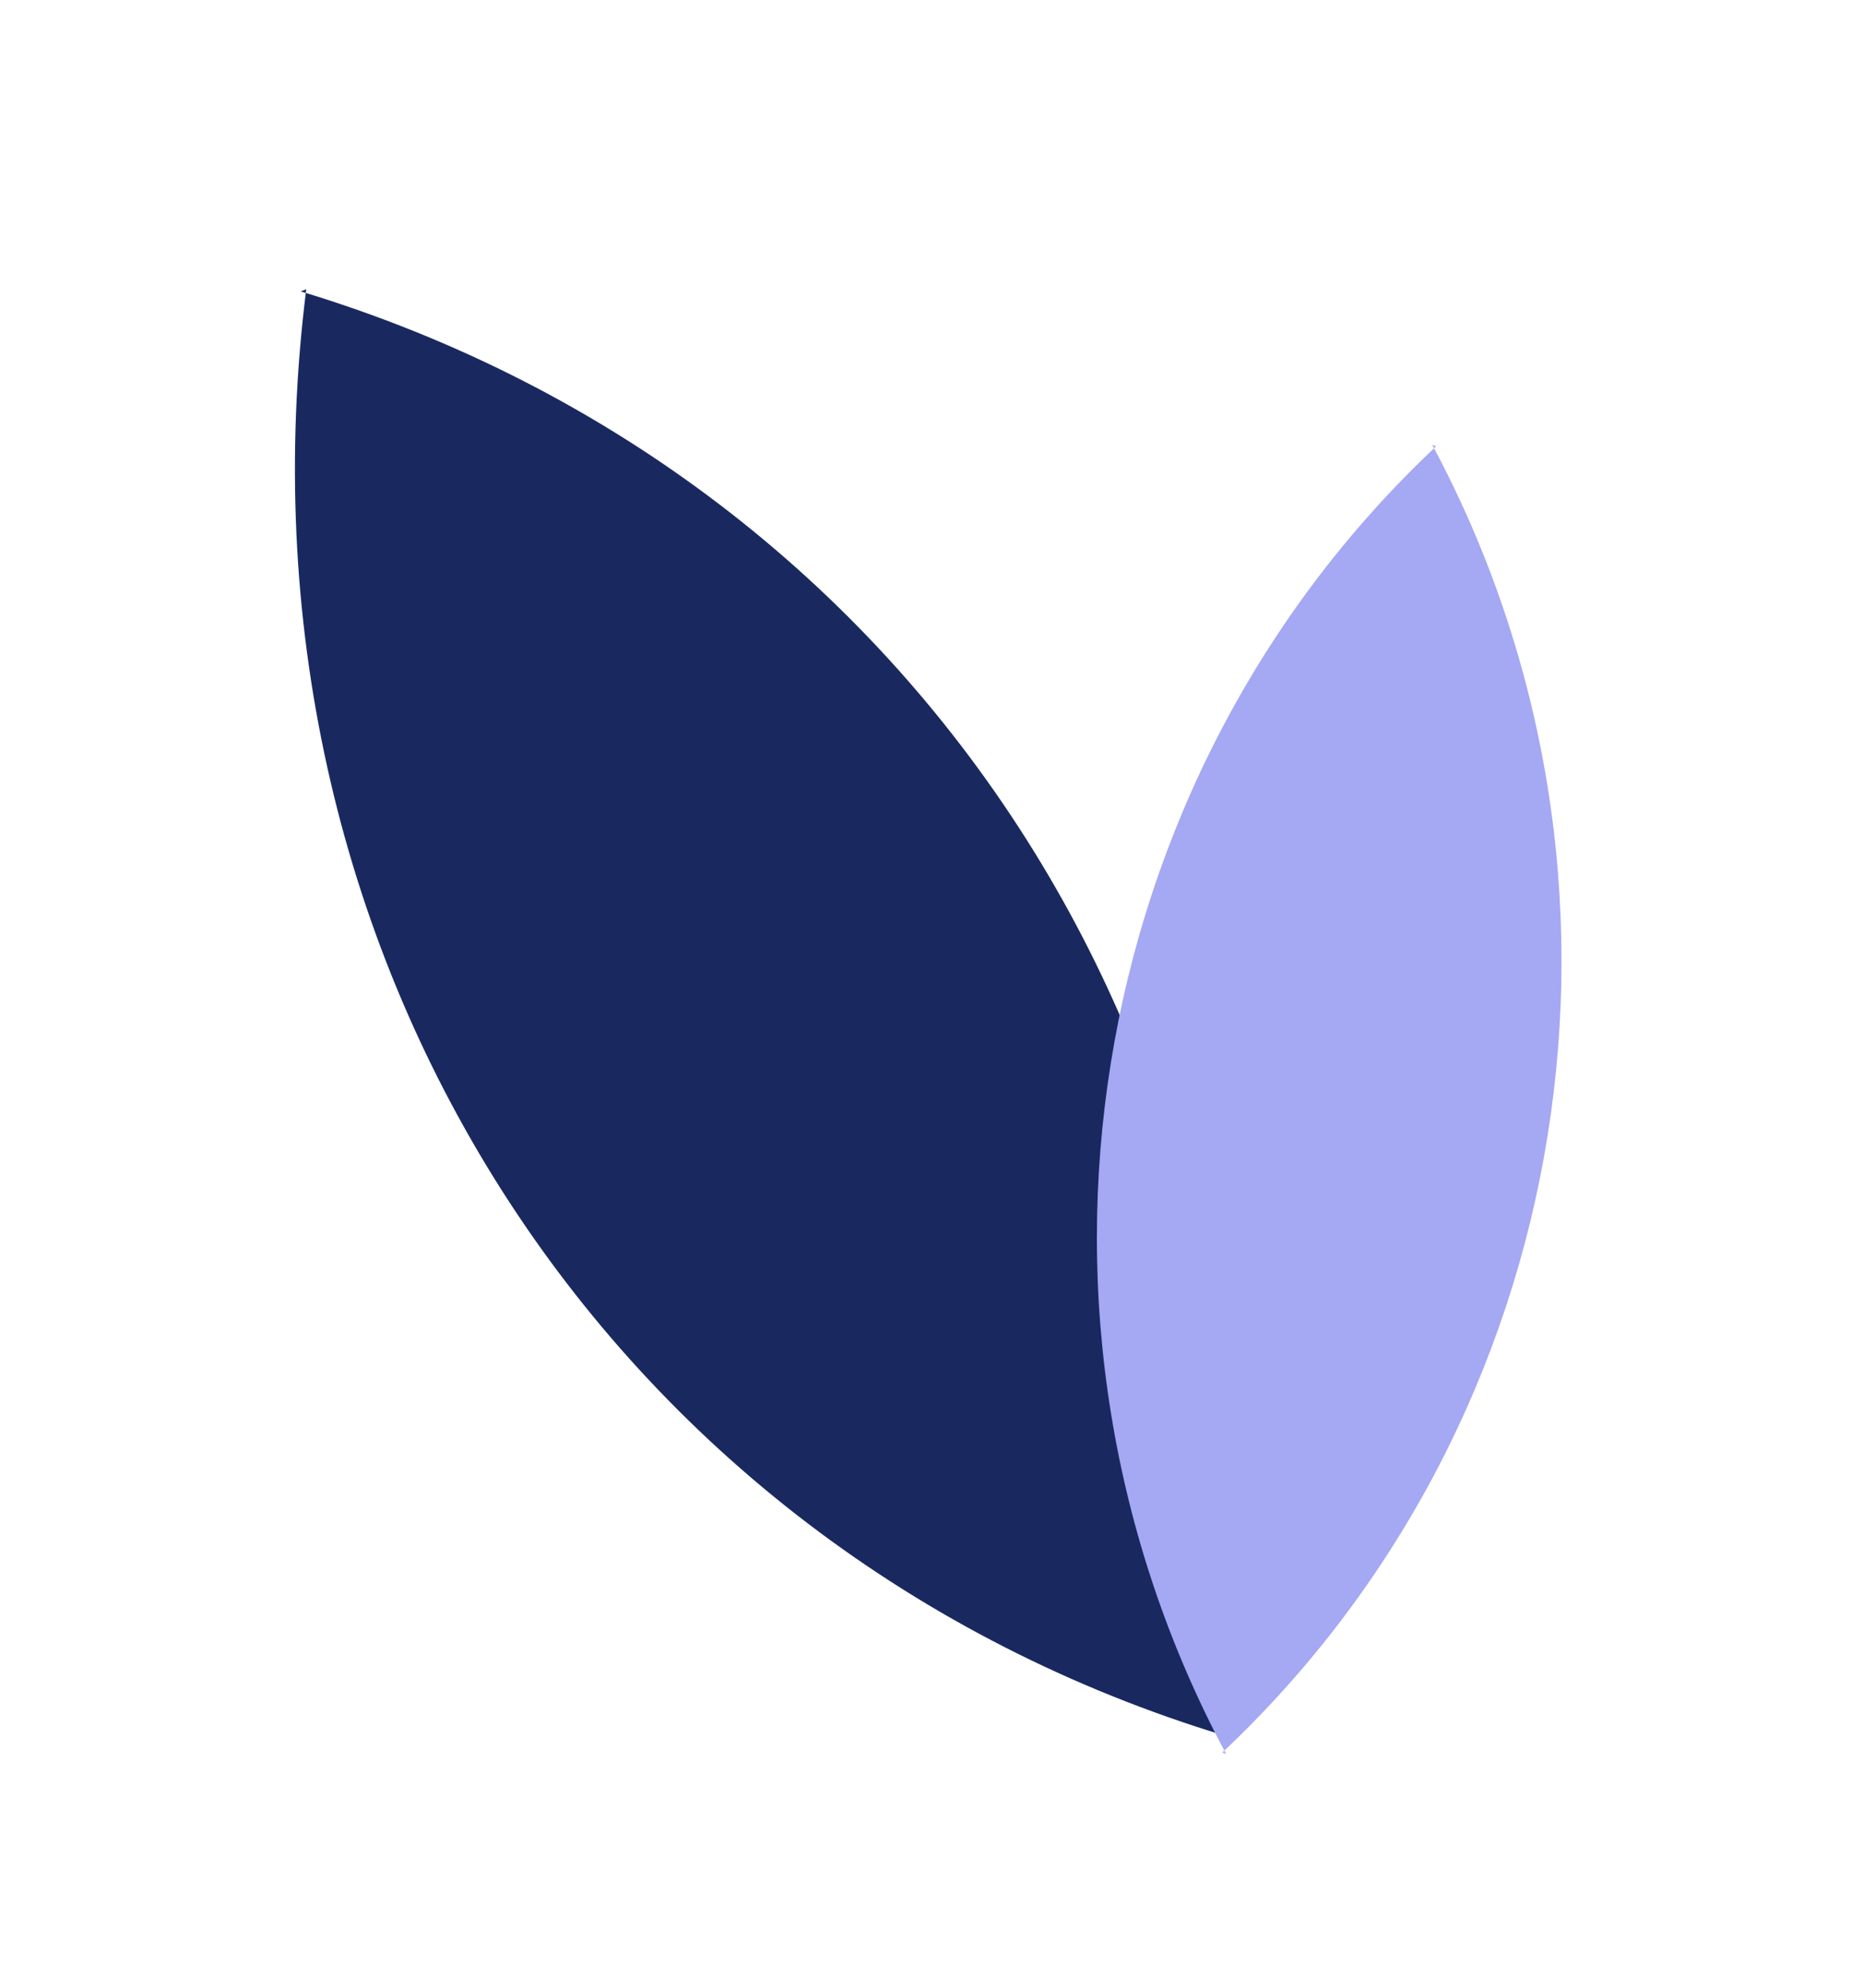
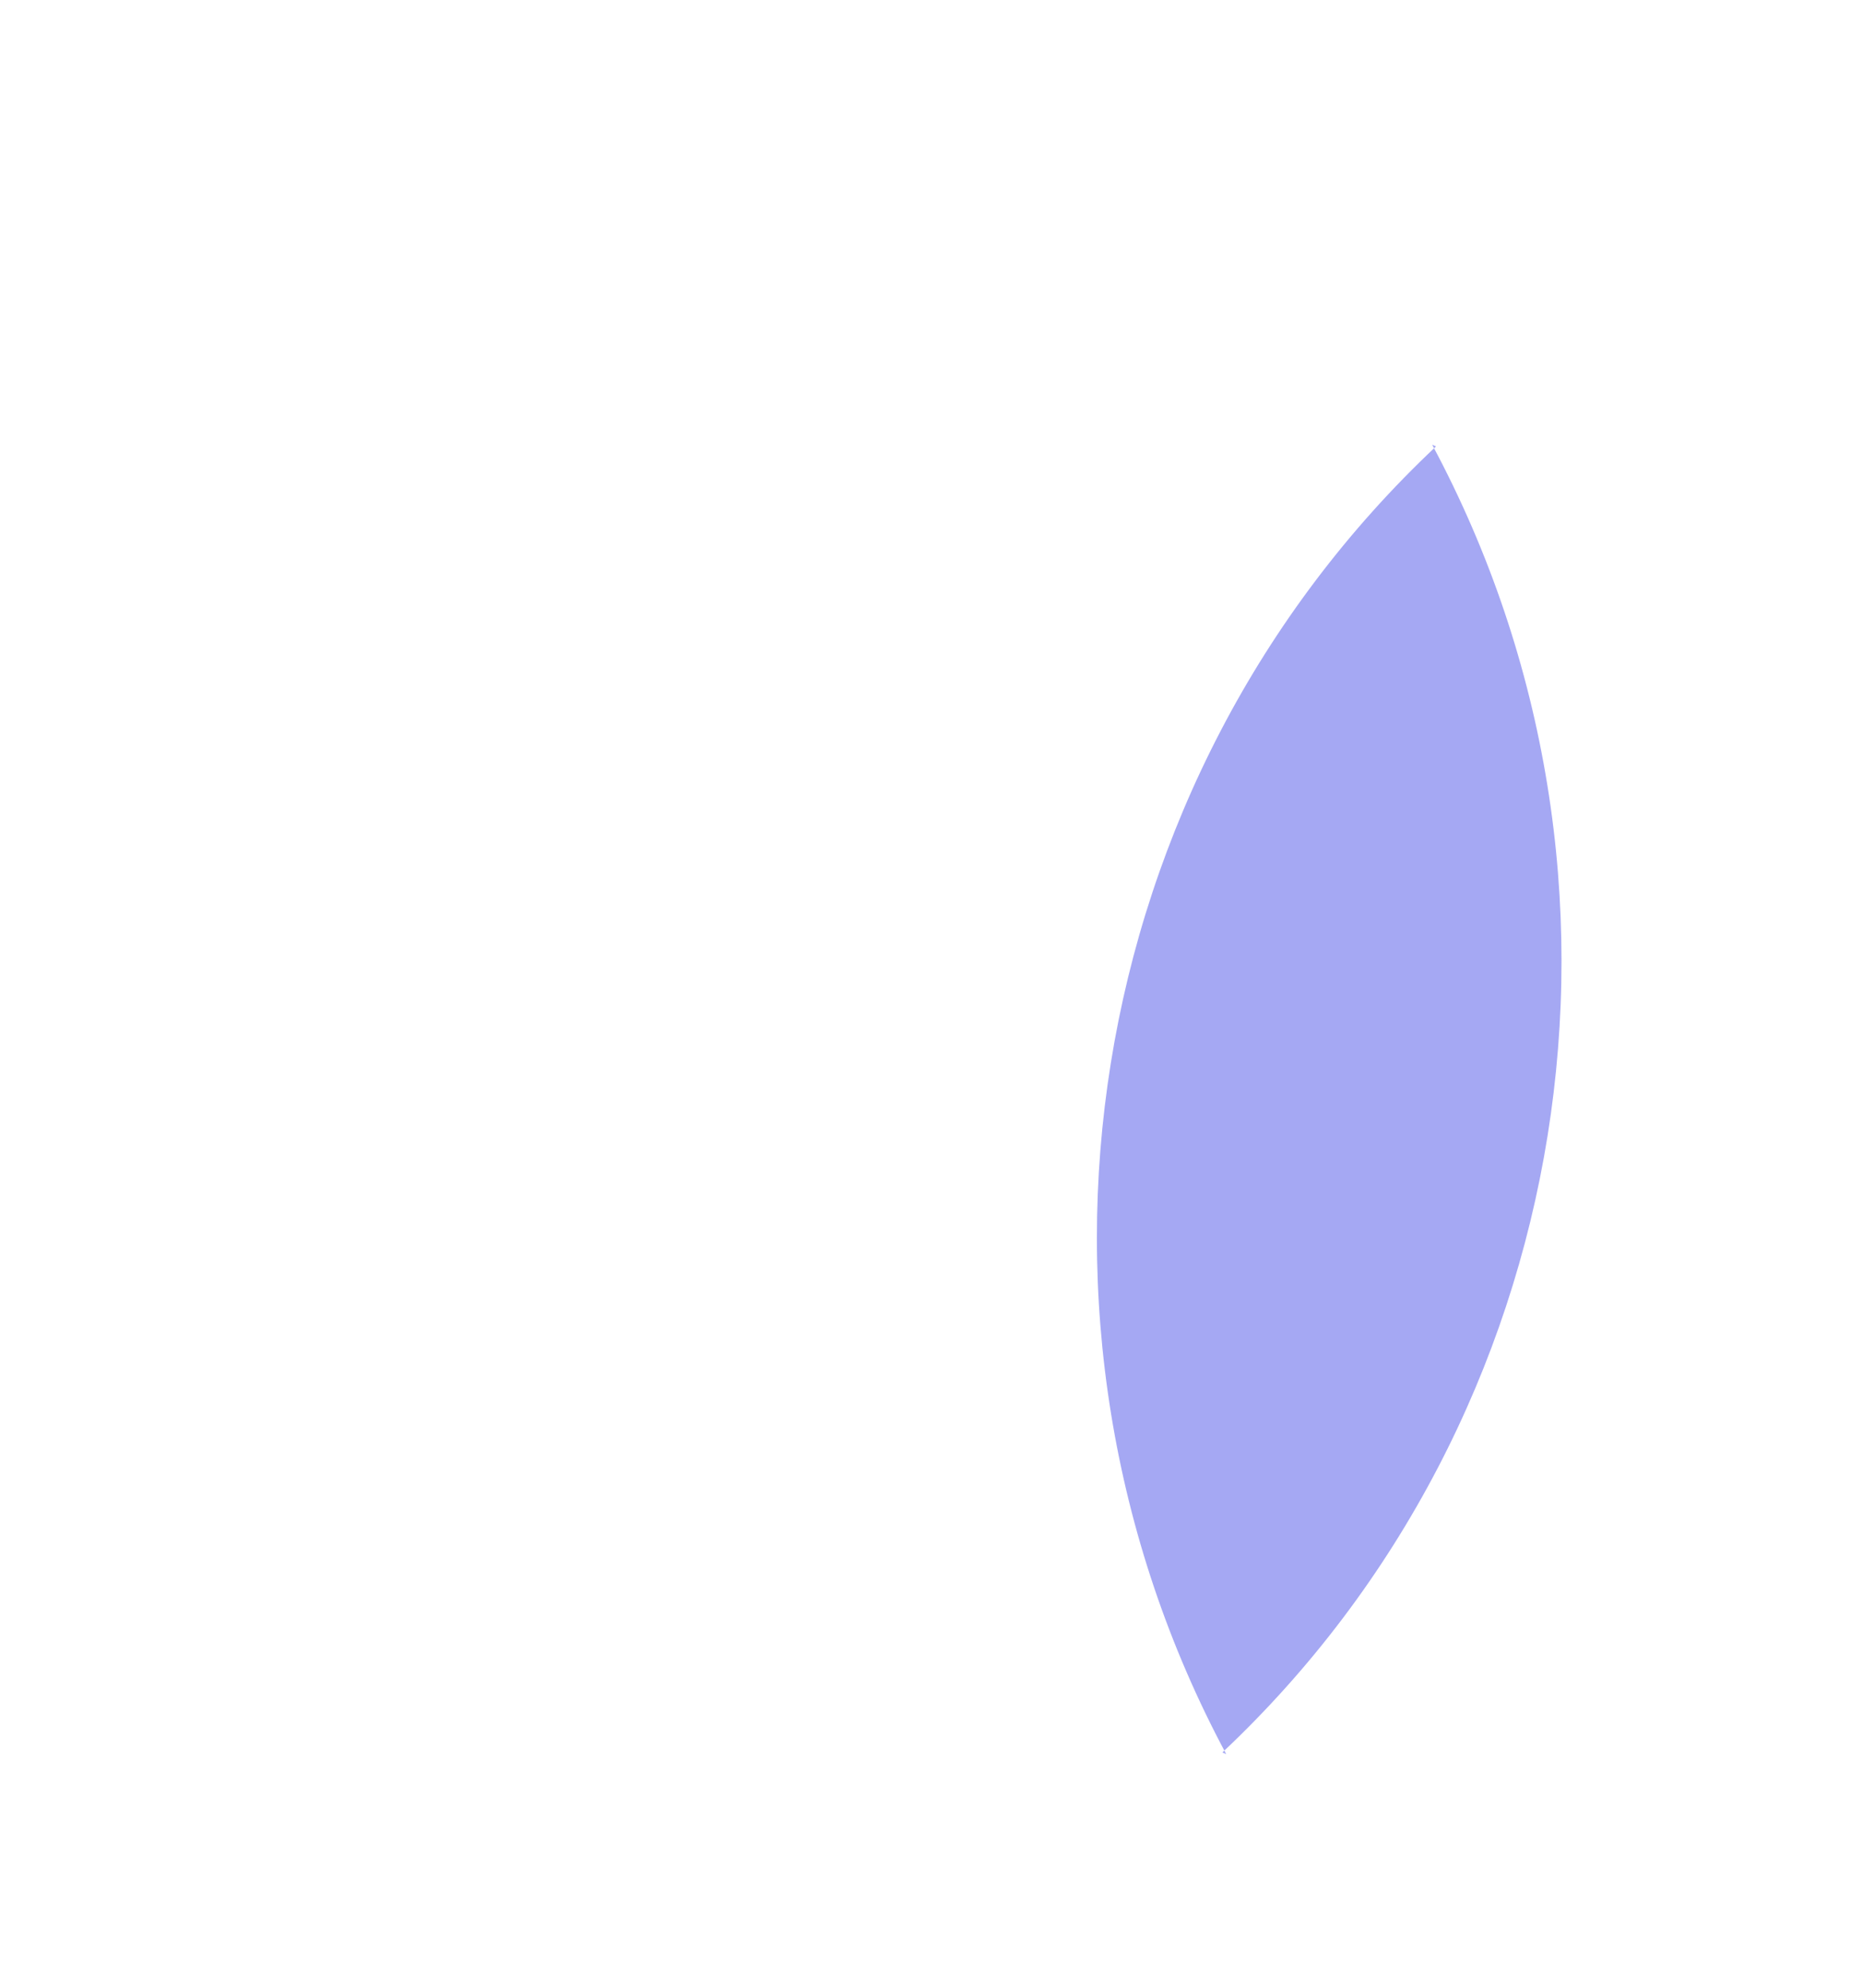
<svg xmlns="http://www.w3.org/2000/svg" width="60" height="64" viewBox="0 0 60 64" fill="none">
-   <path d="M39.309 55.966C41.981 34.689 29.744 15.444 9.685 9.382L9.863 9.314C7.191 30.591 19.428 49.836 39.487 55.897" fill="#192960" />
  <path d="M39.368 56.424C50.81 45.666 53.603 28.272 46.125 14.319L46.249 14.373C34.807 25.13 32.014 42.525 39.492 56.478" fill="#A5A8F3" />
</svg>